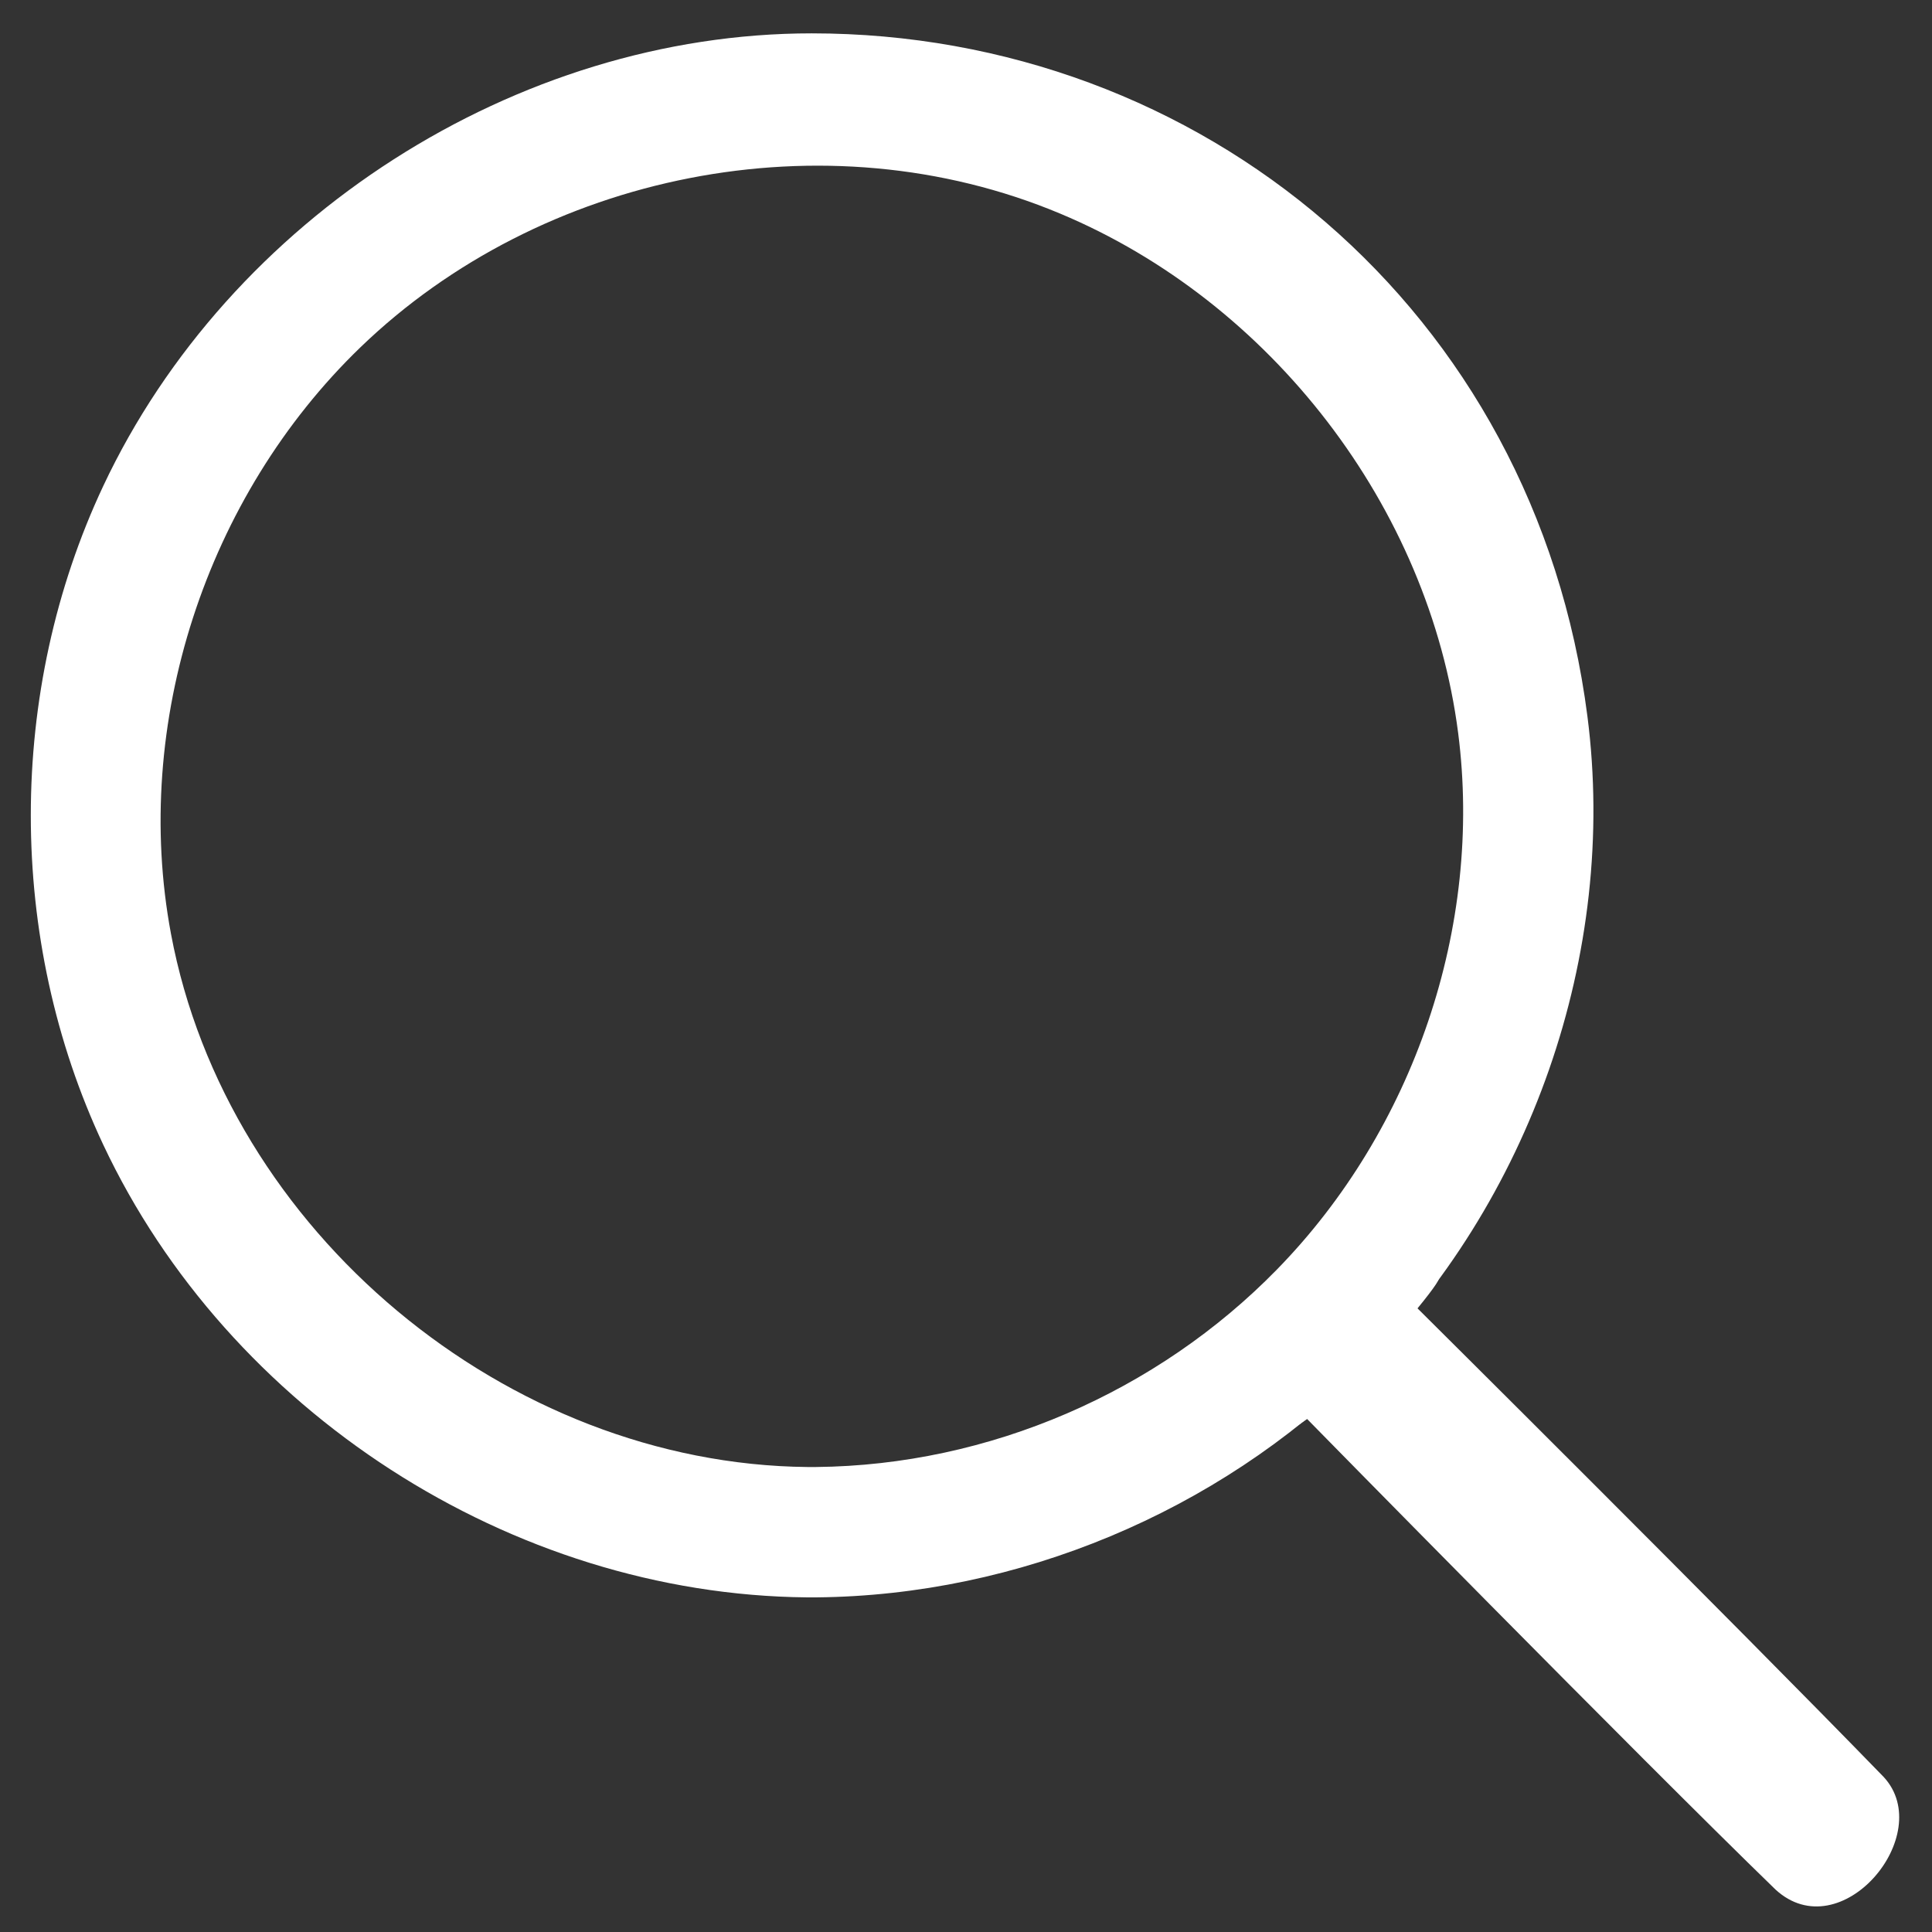
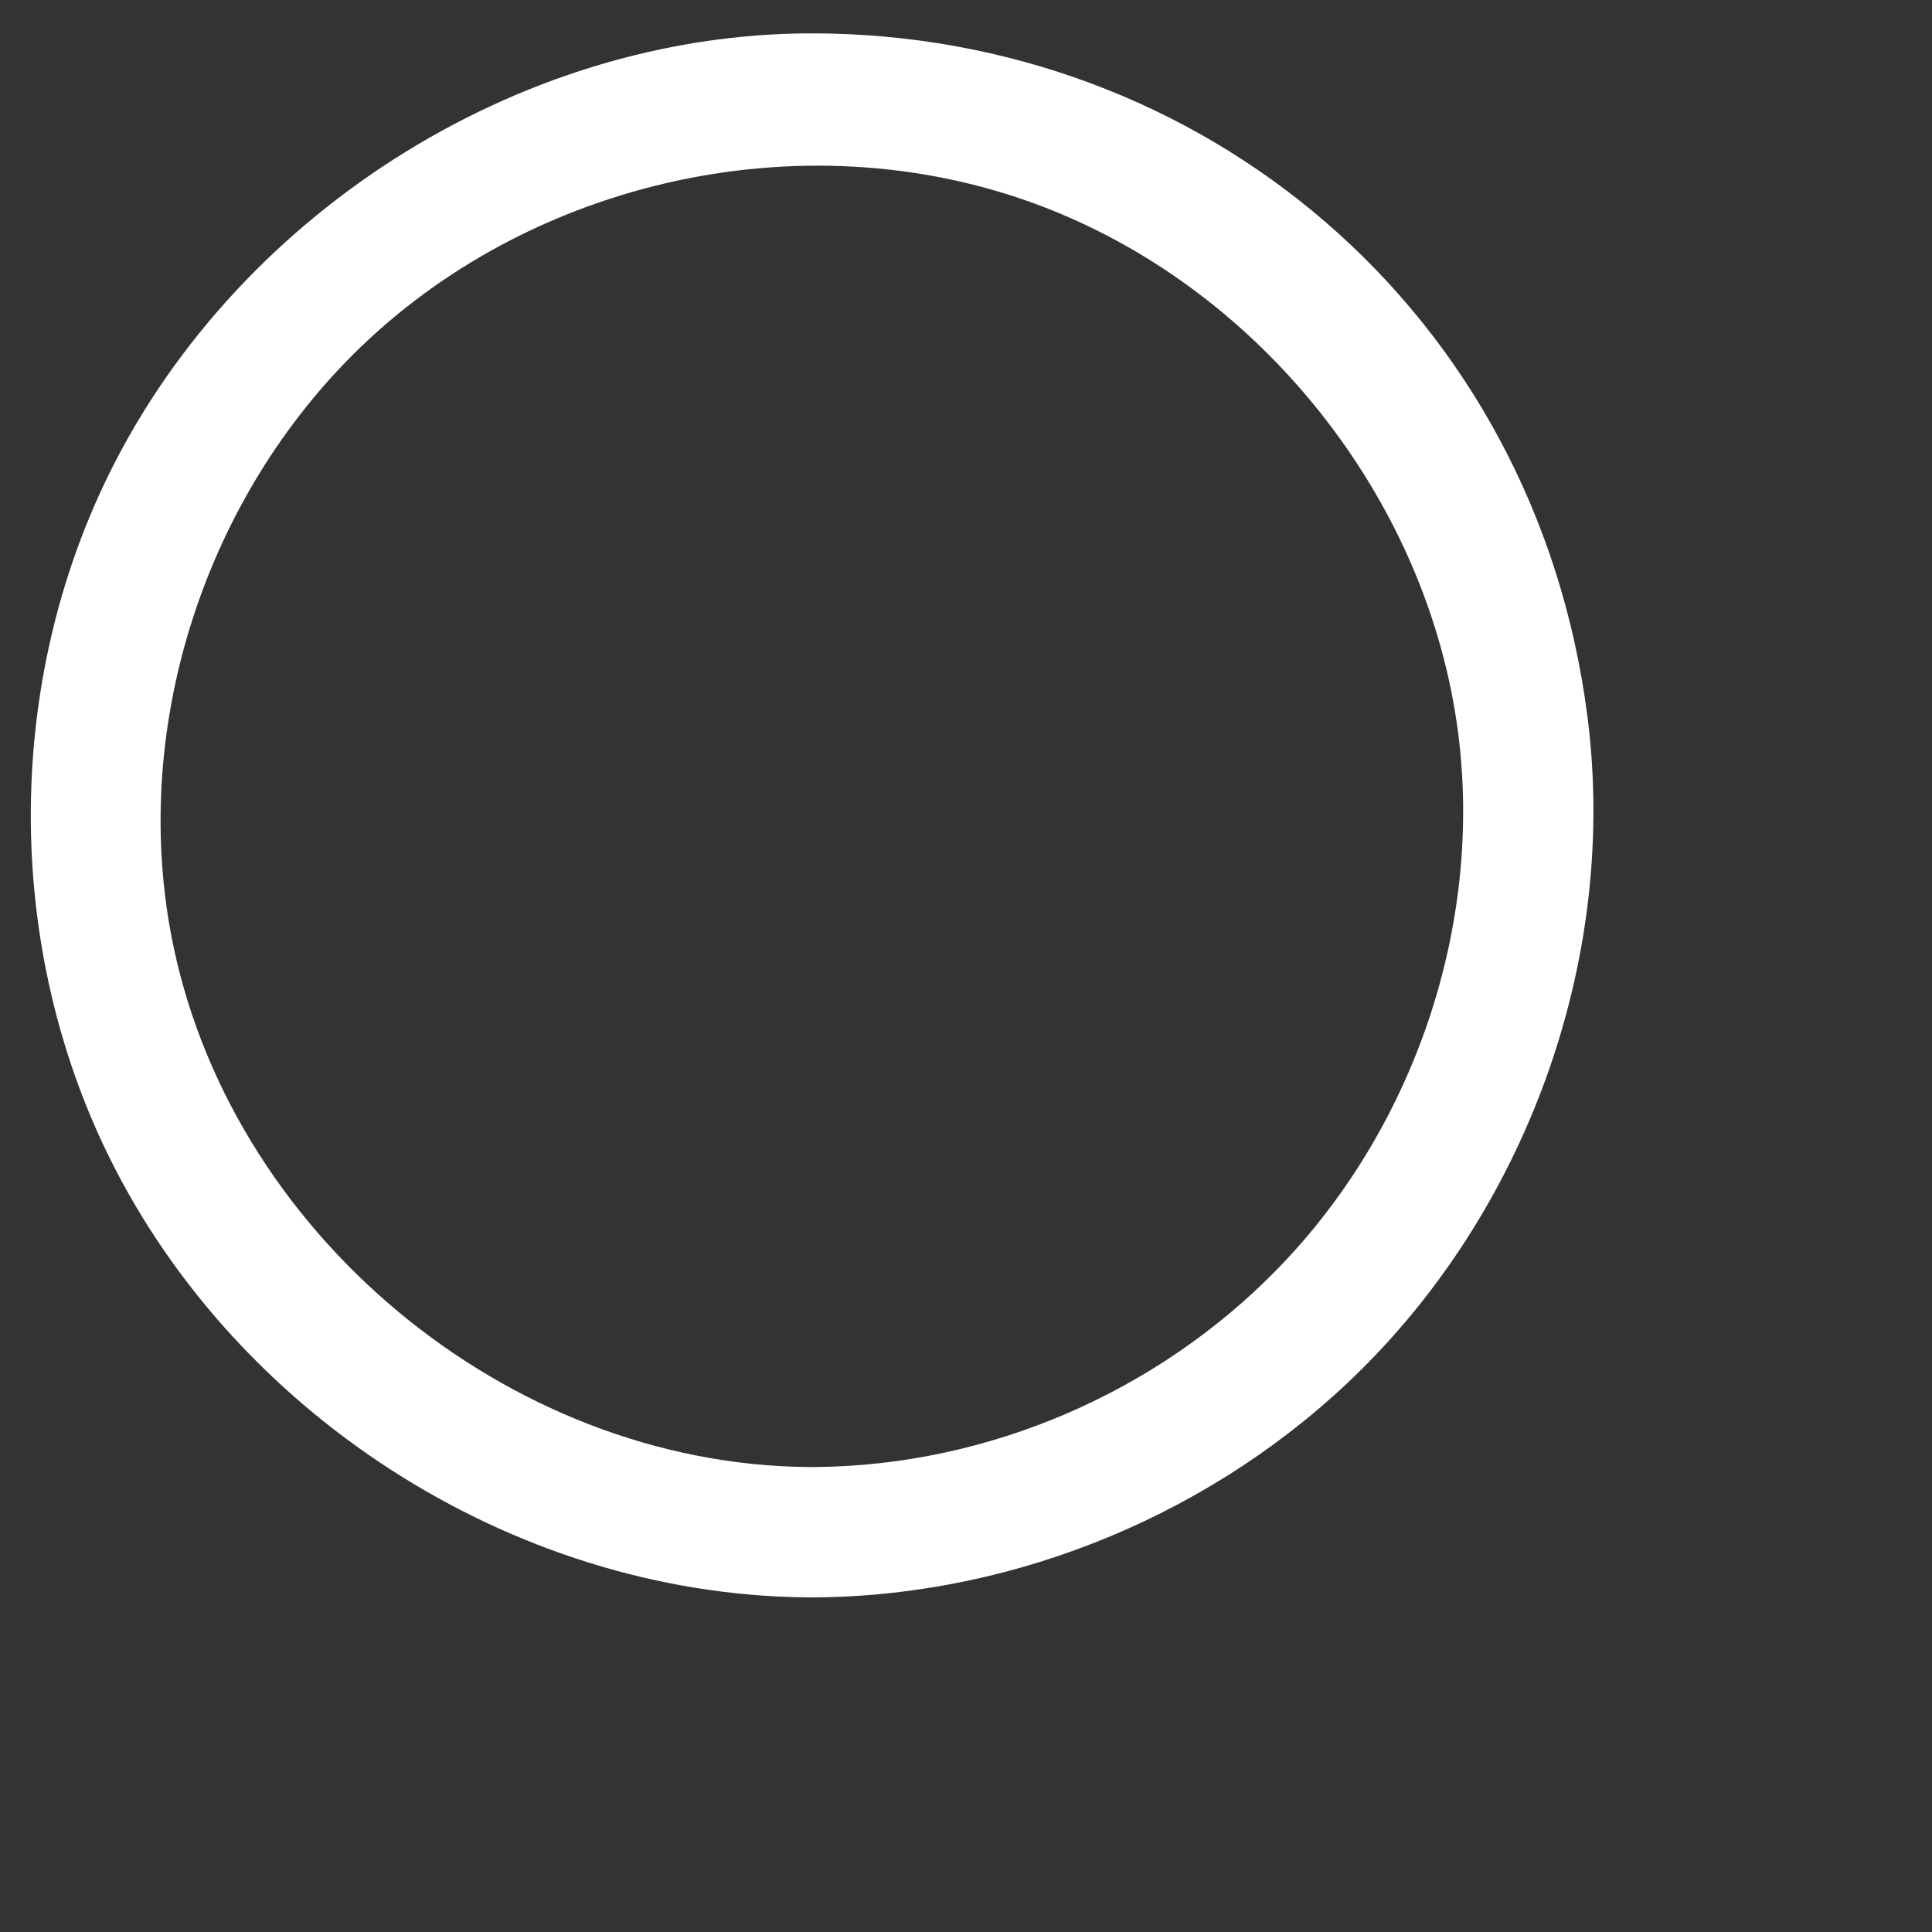
<svg xmlns="http://www.w3.org/2000/svg" width="34" height="34" viewBox="0 0 34 34" fill="none">
  <rect x="0" y="0" width="34" height="34" fill="#333333" stroke="none" />
-   <path fill-rule="evenodd" clip-rule="evenodd" d="M22.459 25.348C20.13 27.071 27.371 19.667 25.311 22.481C25.362 22.477 25.267 22.633 24.946 23.025C24.946 23.025 30.449 28.49 33.15 31.272C34.088 32.286 32.396 34.31 31.246 33.253C28.8 30.88 23.012 24.982 23.003 24.972L22.459 25.348Z" fill="white" />
  <path d="M14.373 28.111C17.914 28.077 21.419 26.611 23.939 24.12C26.932 21.161 28.474 16.785 27.936 12.606C27.015 5.446 21.128 0.587 14.285 0.587C9.085 0.587 4.032 3.839 1.816 8.555C0.119 12.166 0.116 16.526 1.816 20.143C4.017 24.826 8.987 28.061 14.196 28.111C14.255 28.111 14.315 28.111 14.373 28.111ZM14.211 25.817C8.923 25.766 3.99 21.677 3.009 16.434C2.317 12.738 3.623 8.738 6.342 6.113C9.517 3.048 14.508 2.021 18.657 3.759C22.37 5.313 25.149 8.923 25.661 12.899C26.1 16.308 24.877 19.88 22.473 22.34C20.365 24.499 17.408 25.788 14.359 25.817C14.309 25.817 14.26 25.817 14.211 25.817Z" fill="white" />
</svg>